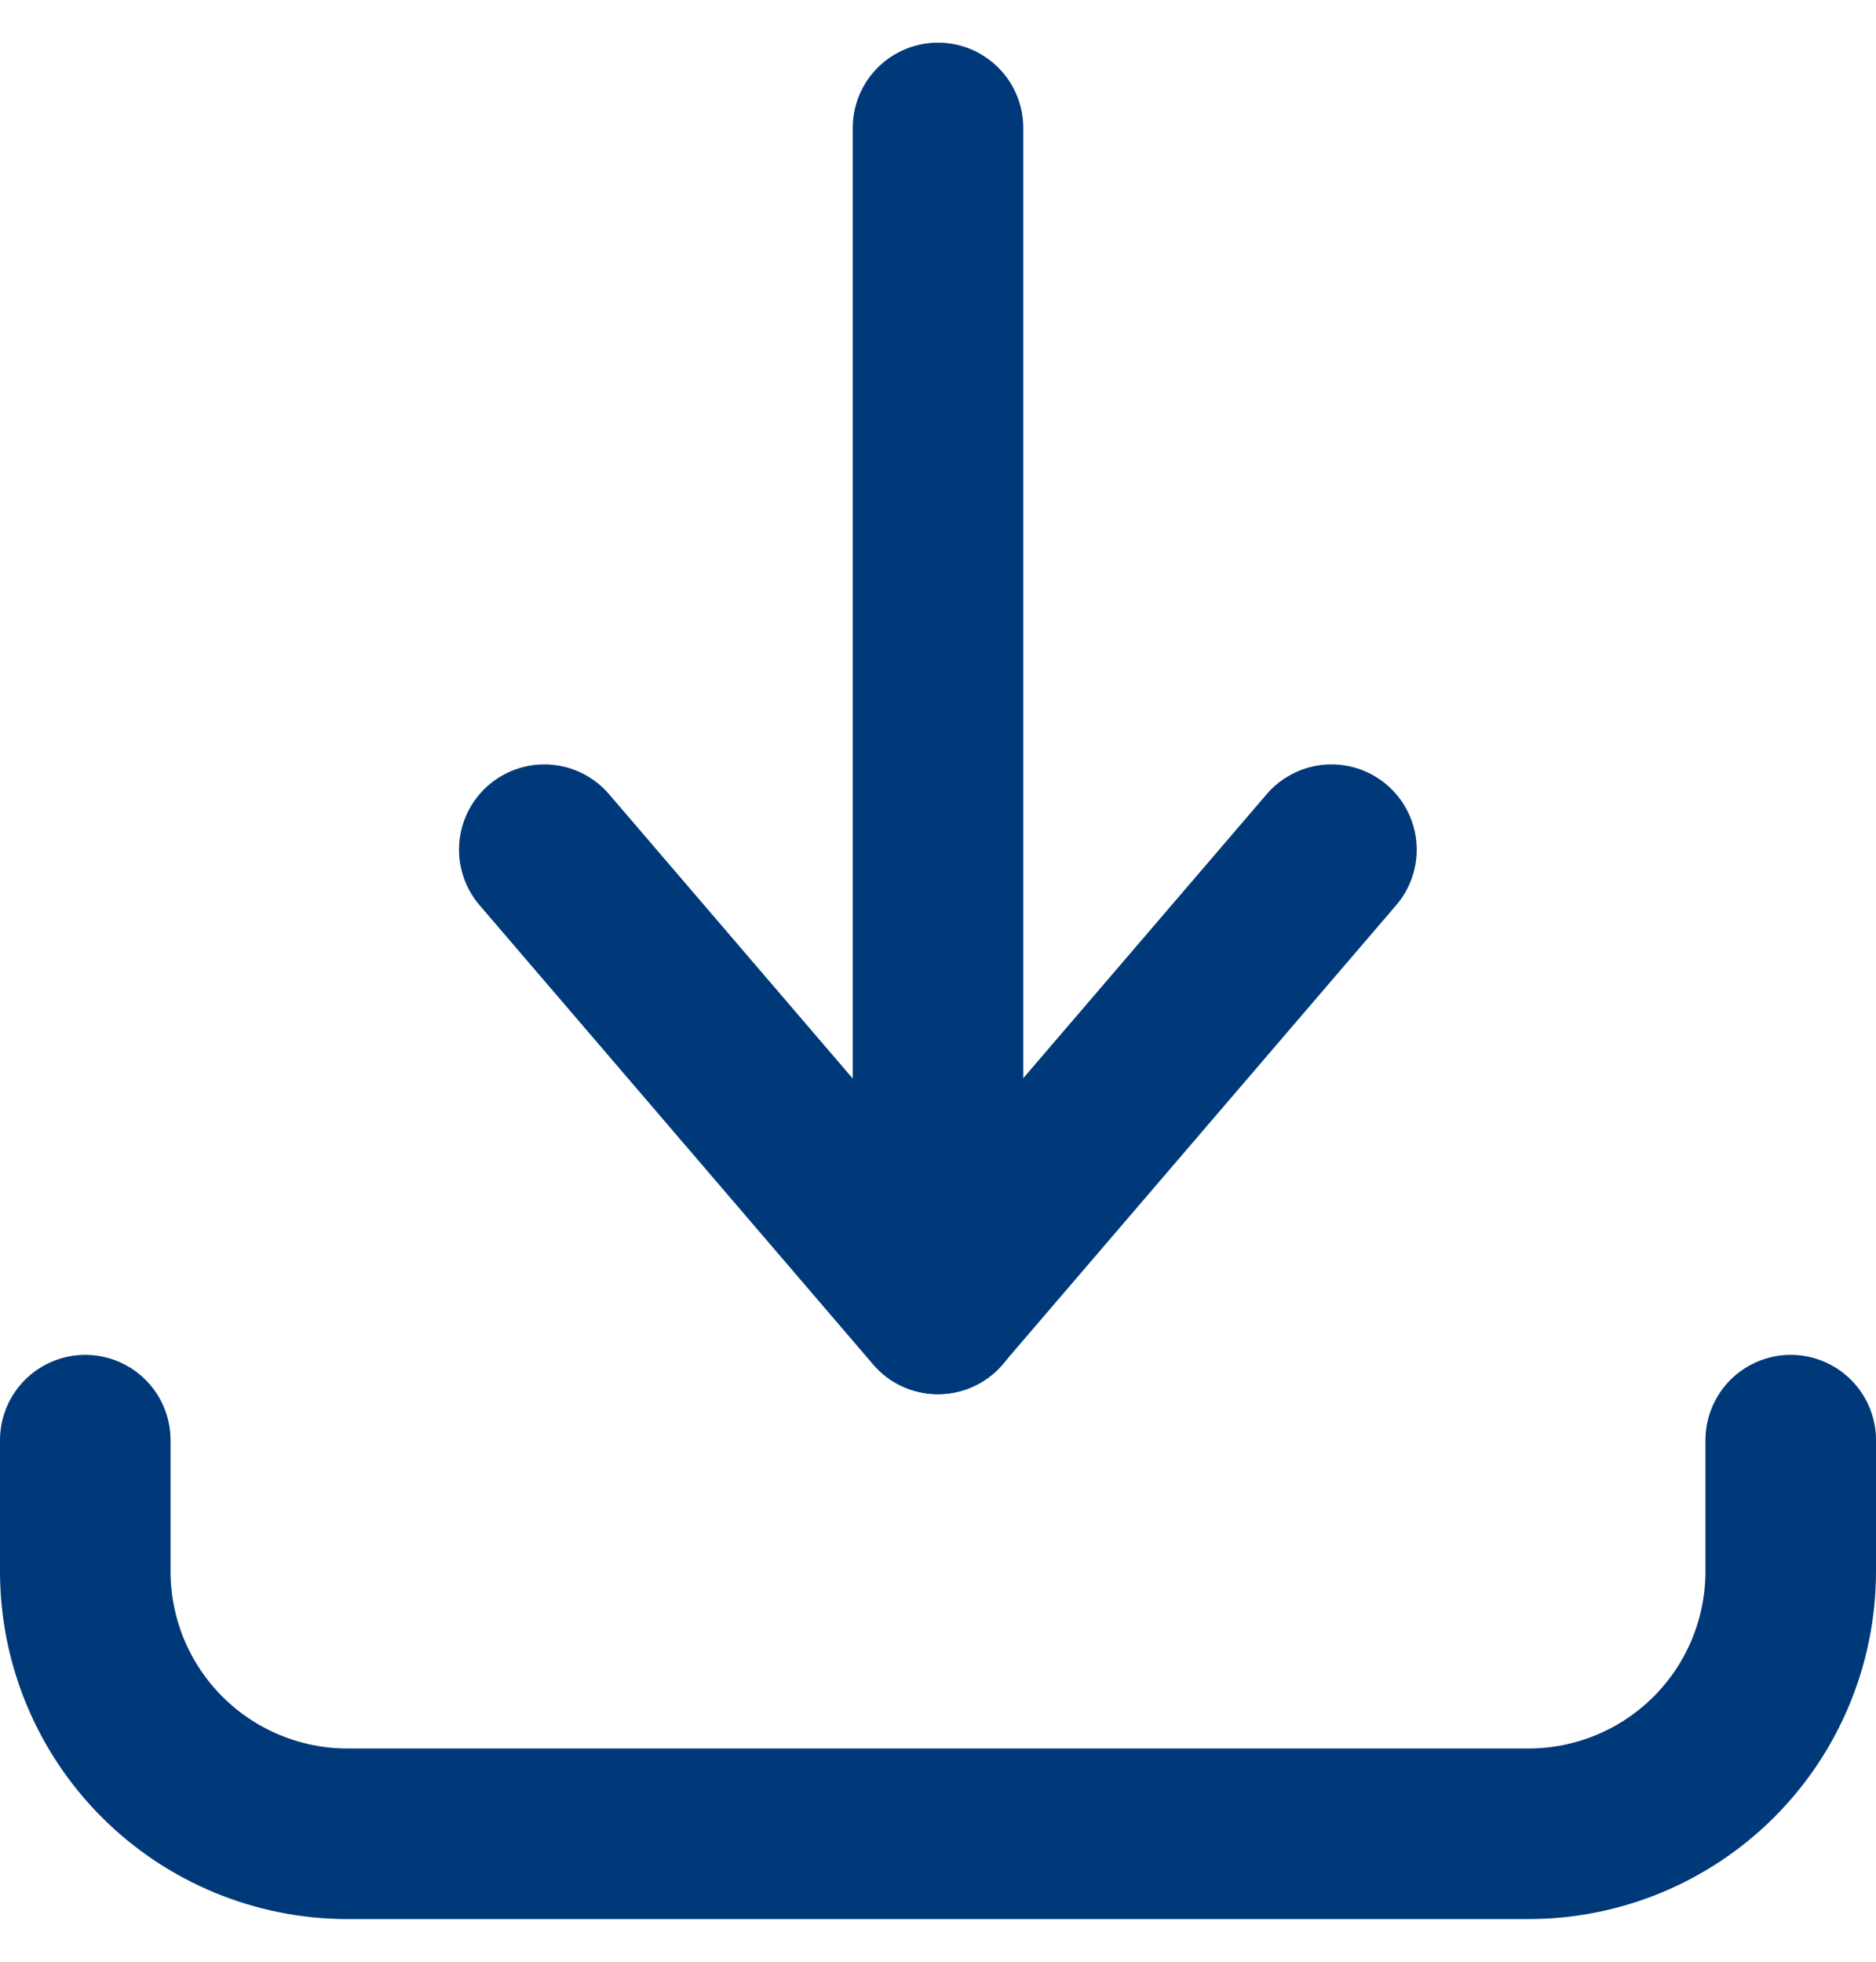
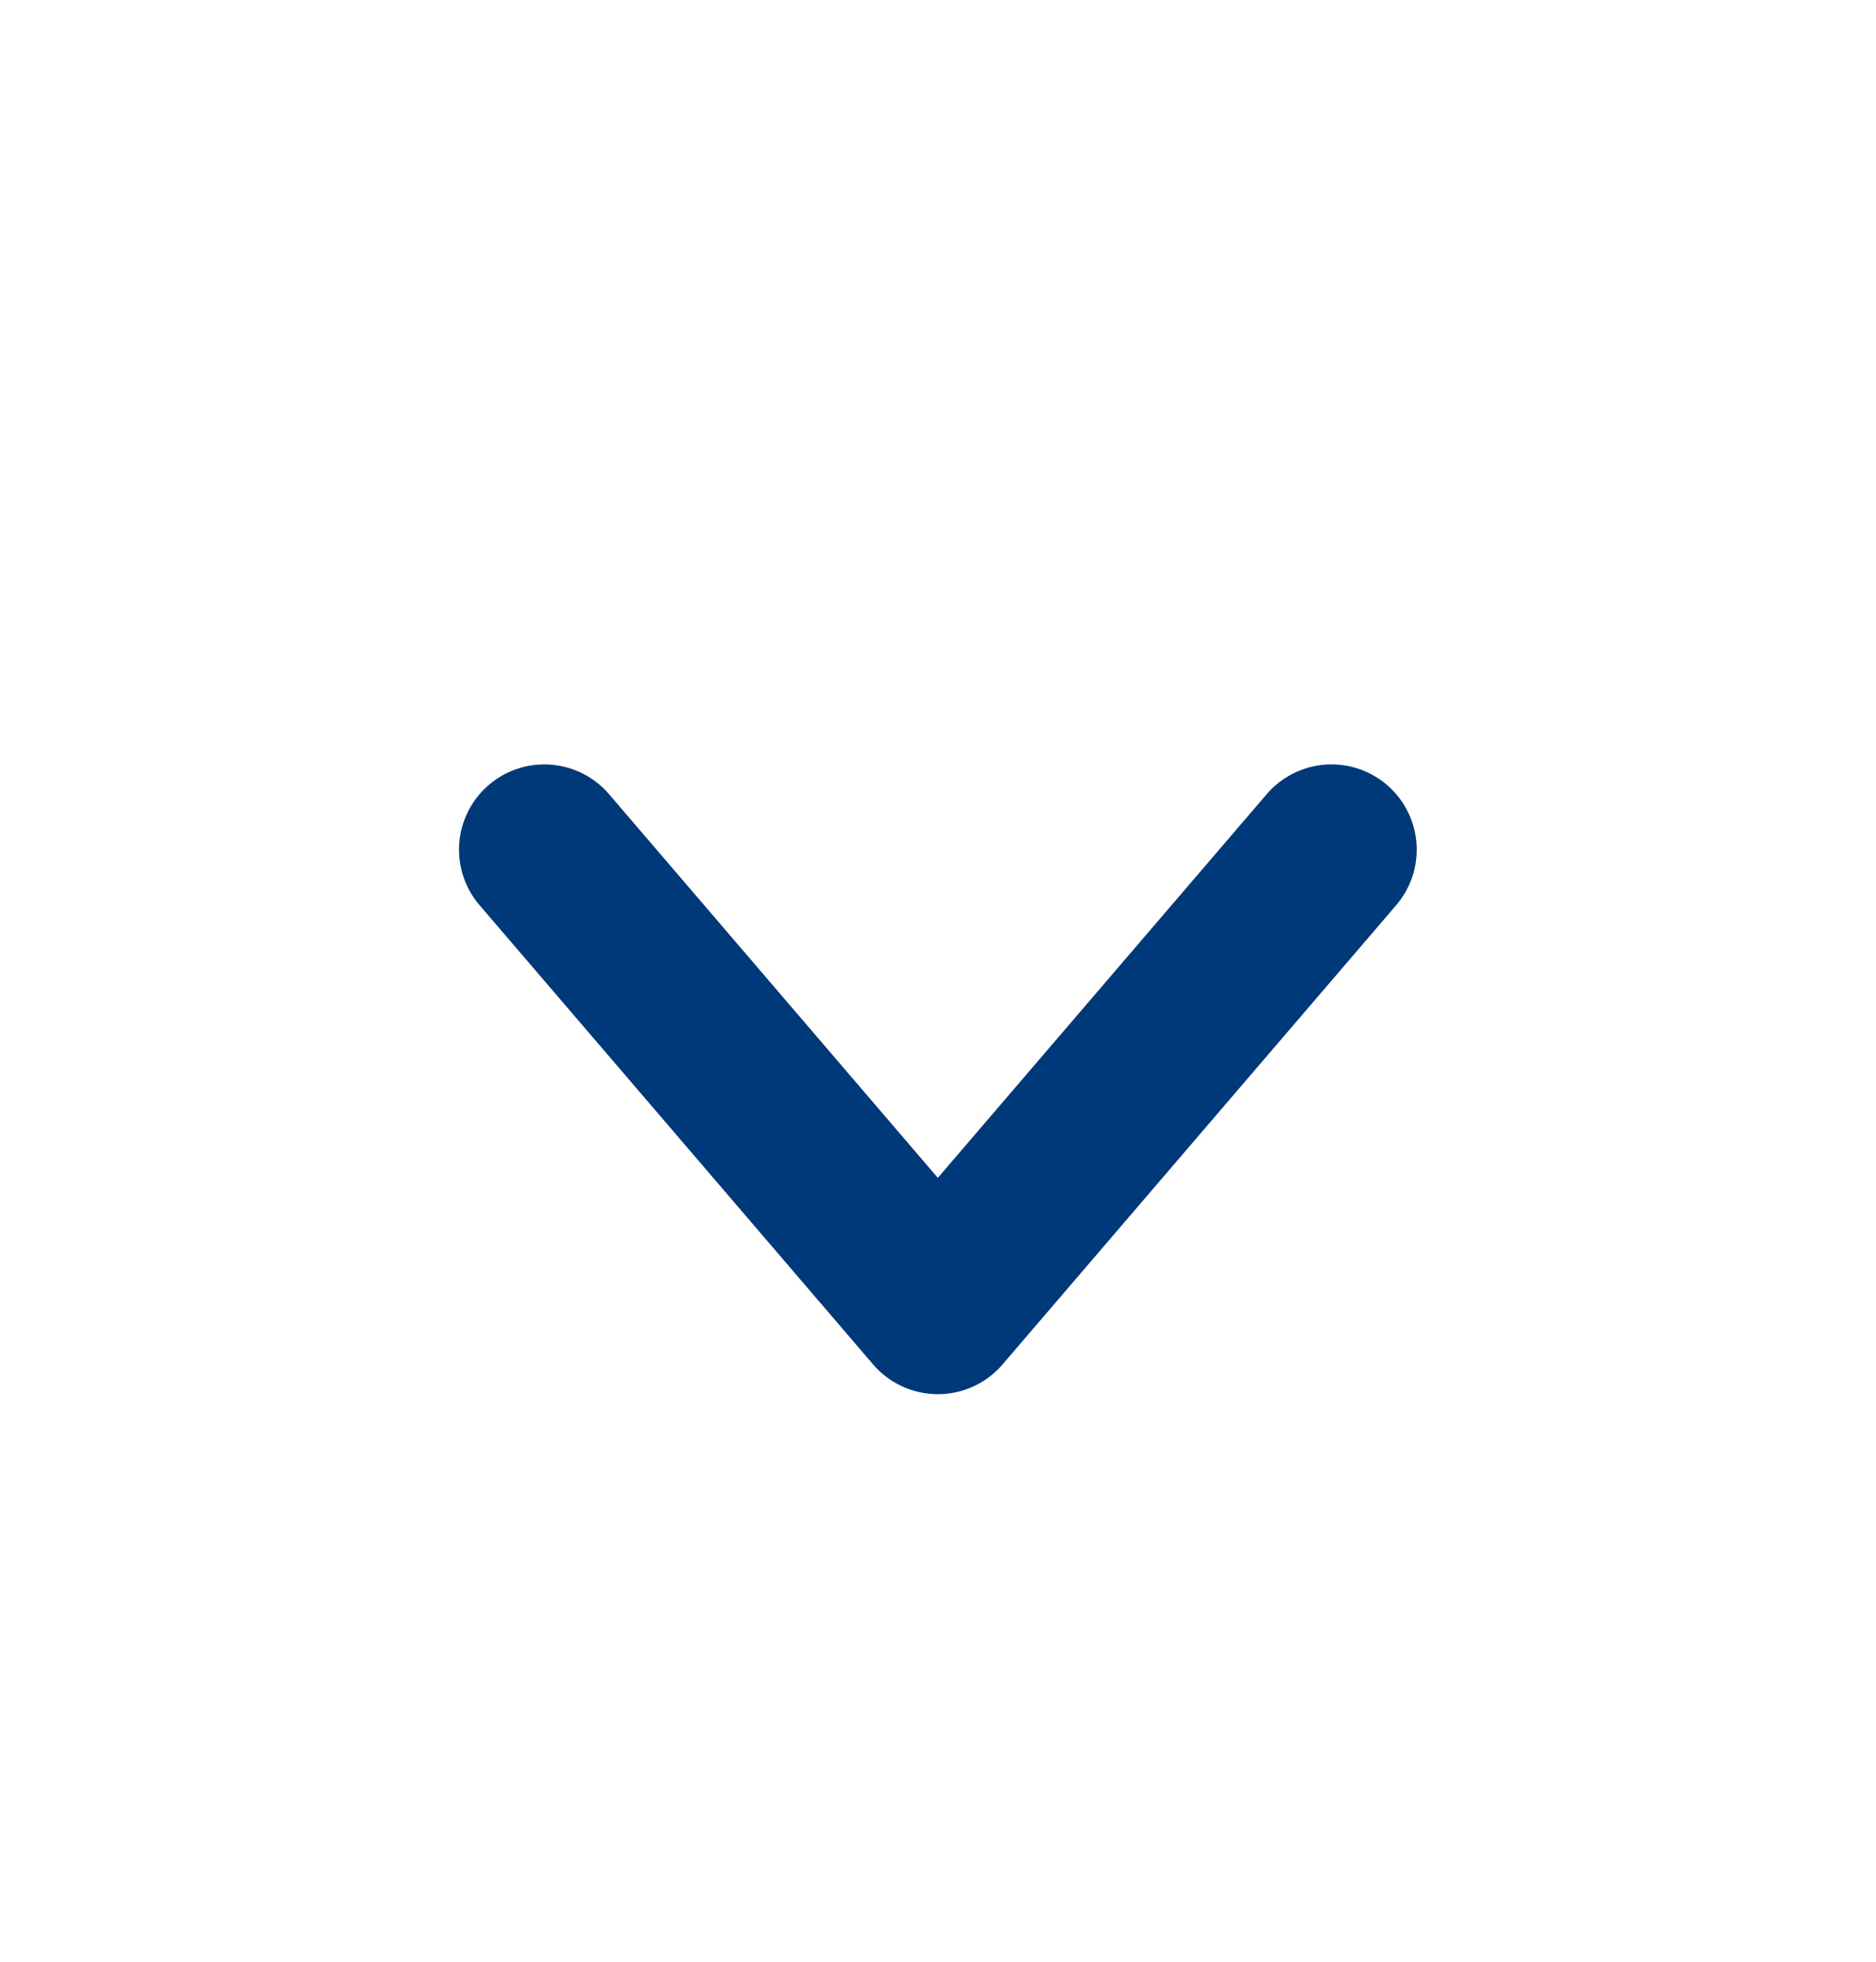
<svg xmlns="http://www.w3.org/2000/svg" width="22" height="23" viewBox="0 0 22 23" fill="none">
-   <path d="M1 16.885V18.423C1 19.239 1.324 20.022 1.901 20.599C2.478 21.176 3.261 21.5 4.077 21.5H17.923C18.739 21.5 19.522 21.176 20.099 20.599C20.676 20.022 21 19.239 21 18.423V16.885" stroke="#003979" stroke-width="2" stroke-linecap="round" stroke-linejoin="round" />
  <path d="M6.383 9.962L10.998 15.346L15.614 9.962" stroke="#003979" stroke-width="2" stroke-linecap="round" stroke-linejoin="round" />
-   <path d="M11 15.346V1.5" stroke="#003979" stroke-width="2" stroke-linecap="round" stroke-linejoin="round" />
</svg>